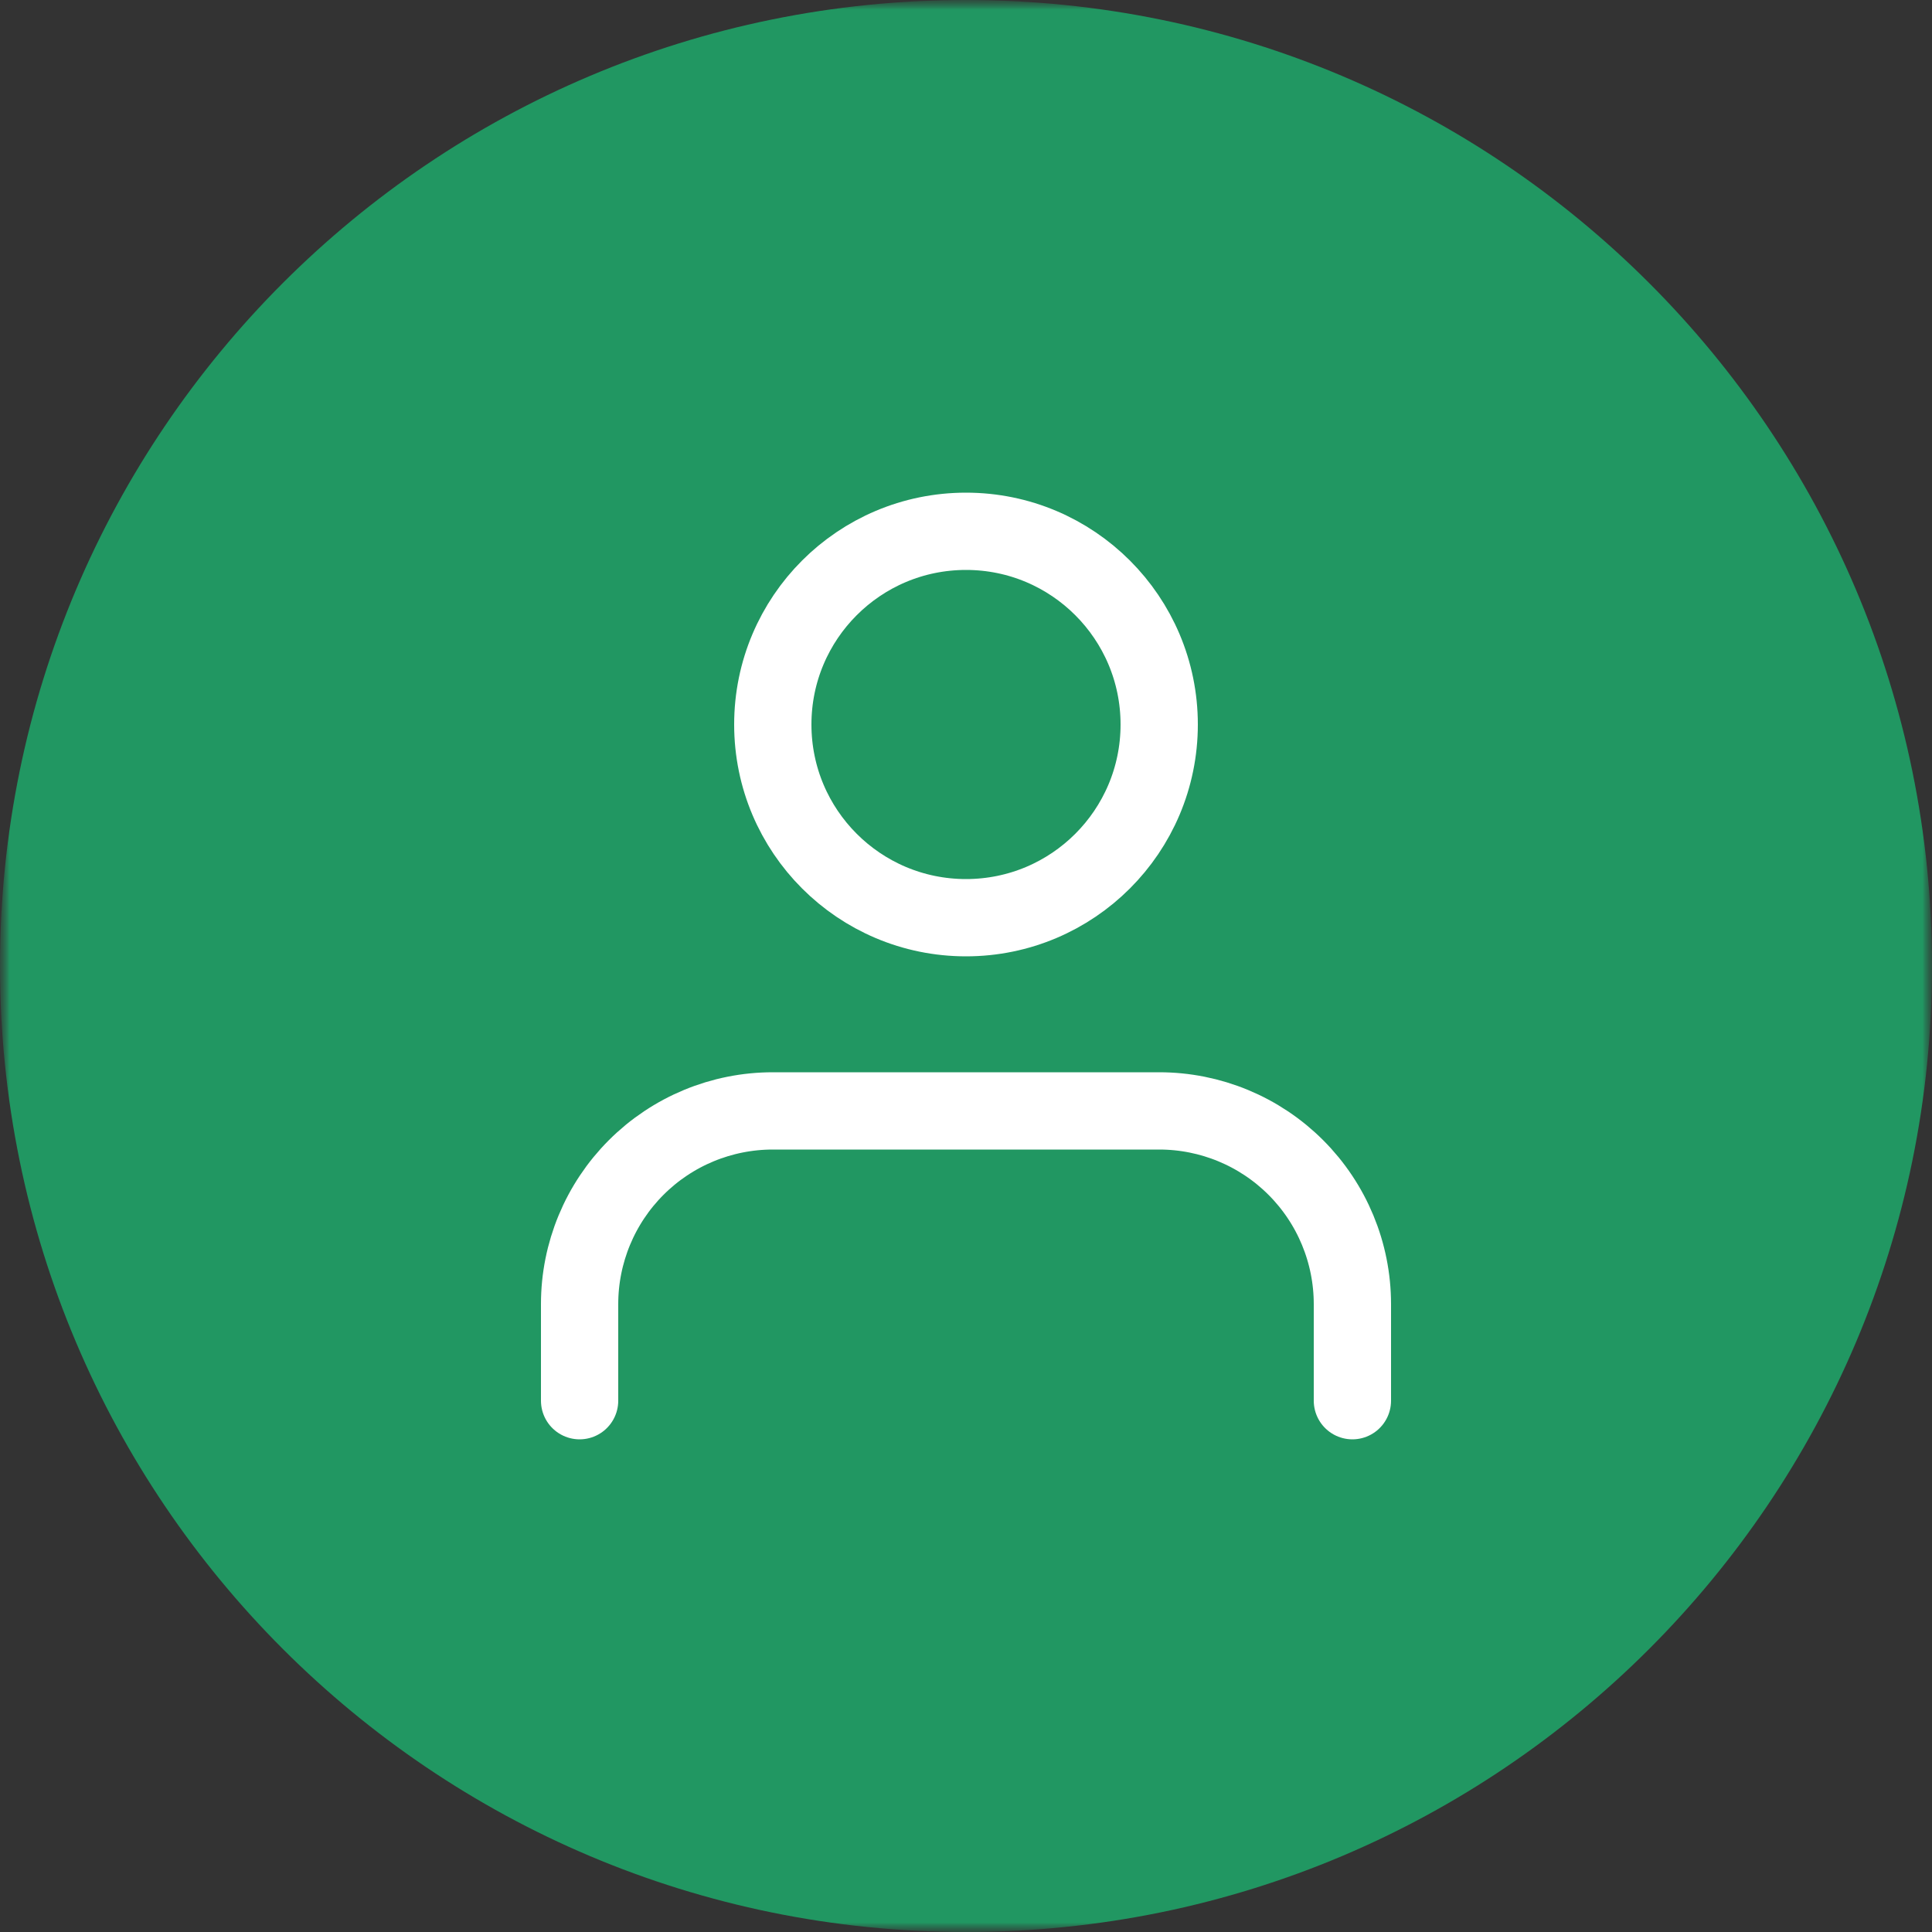
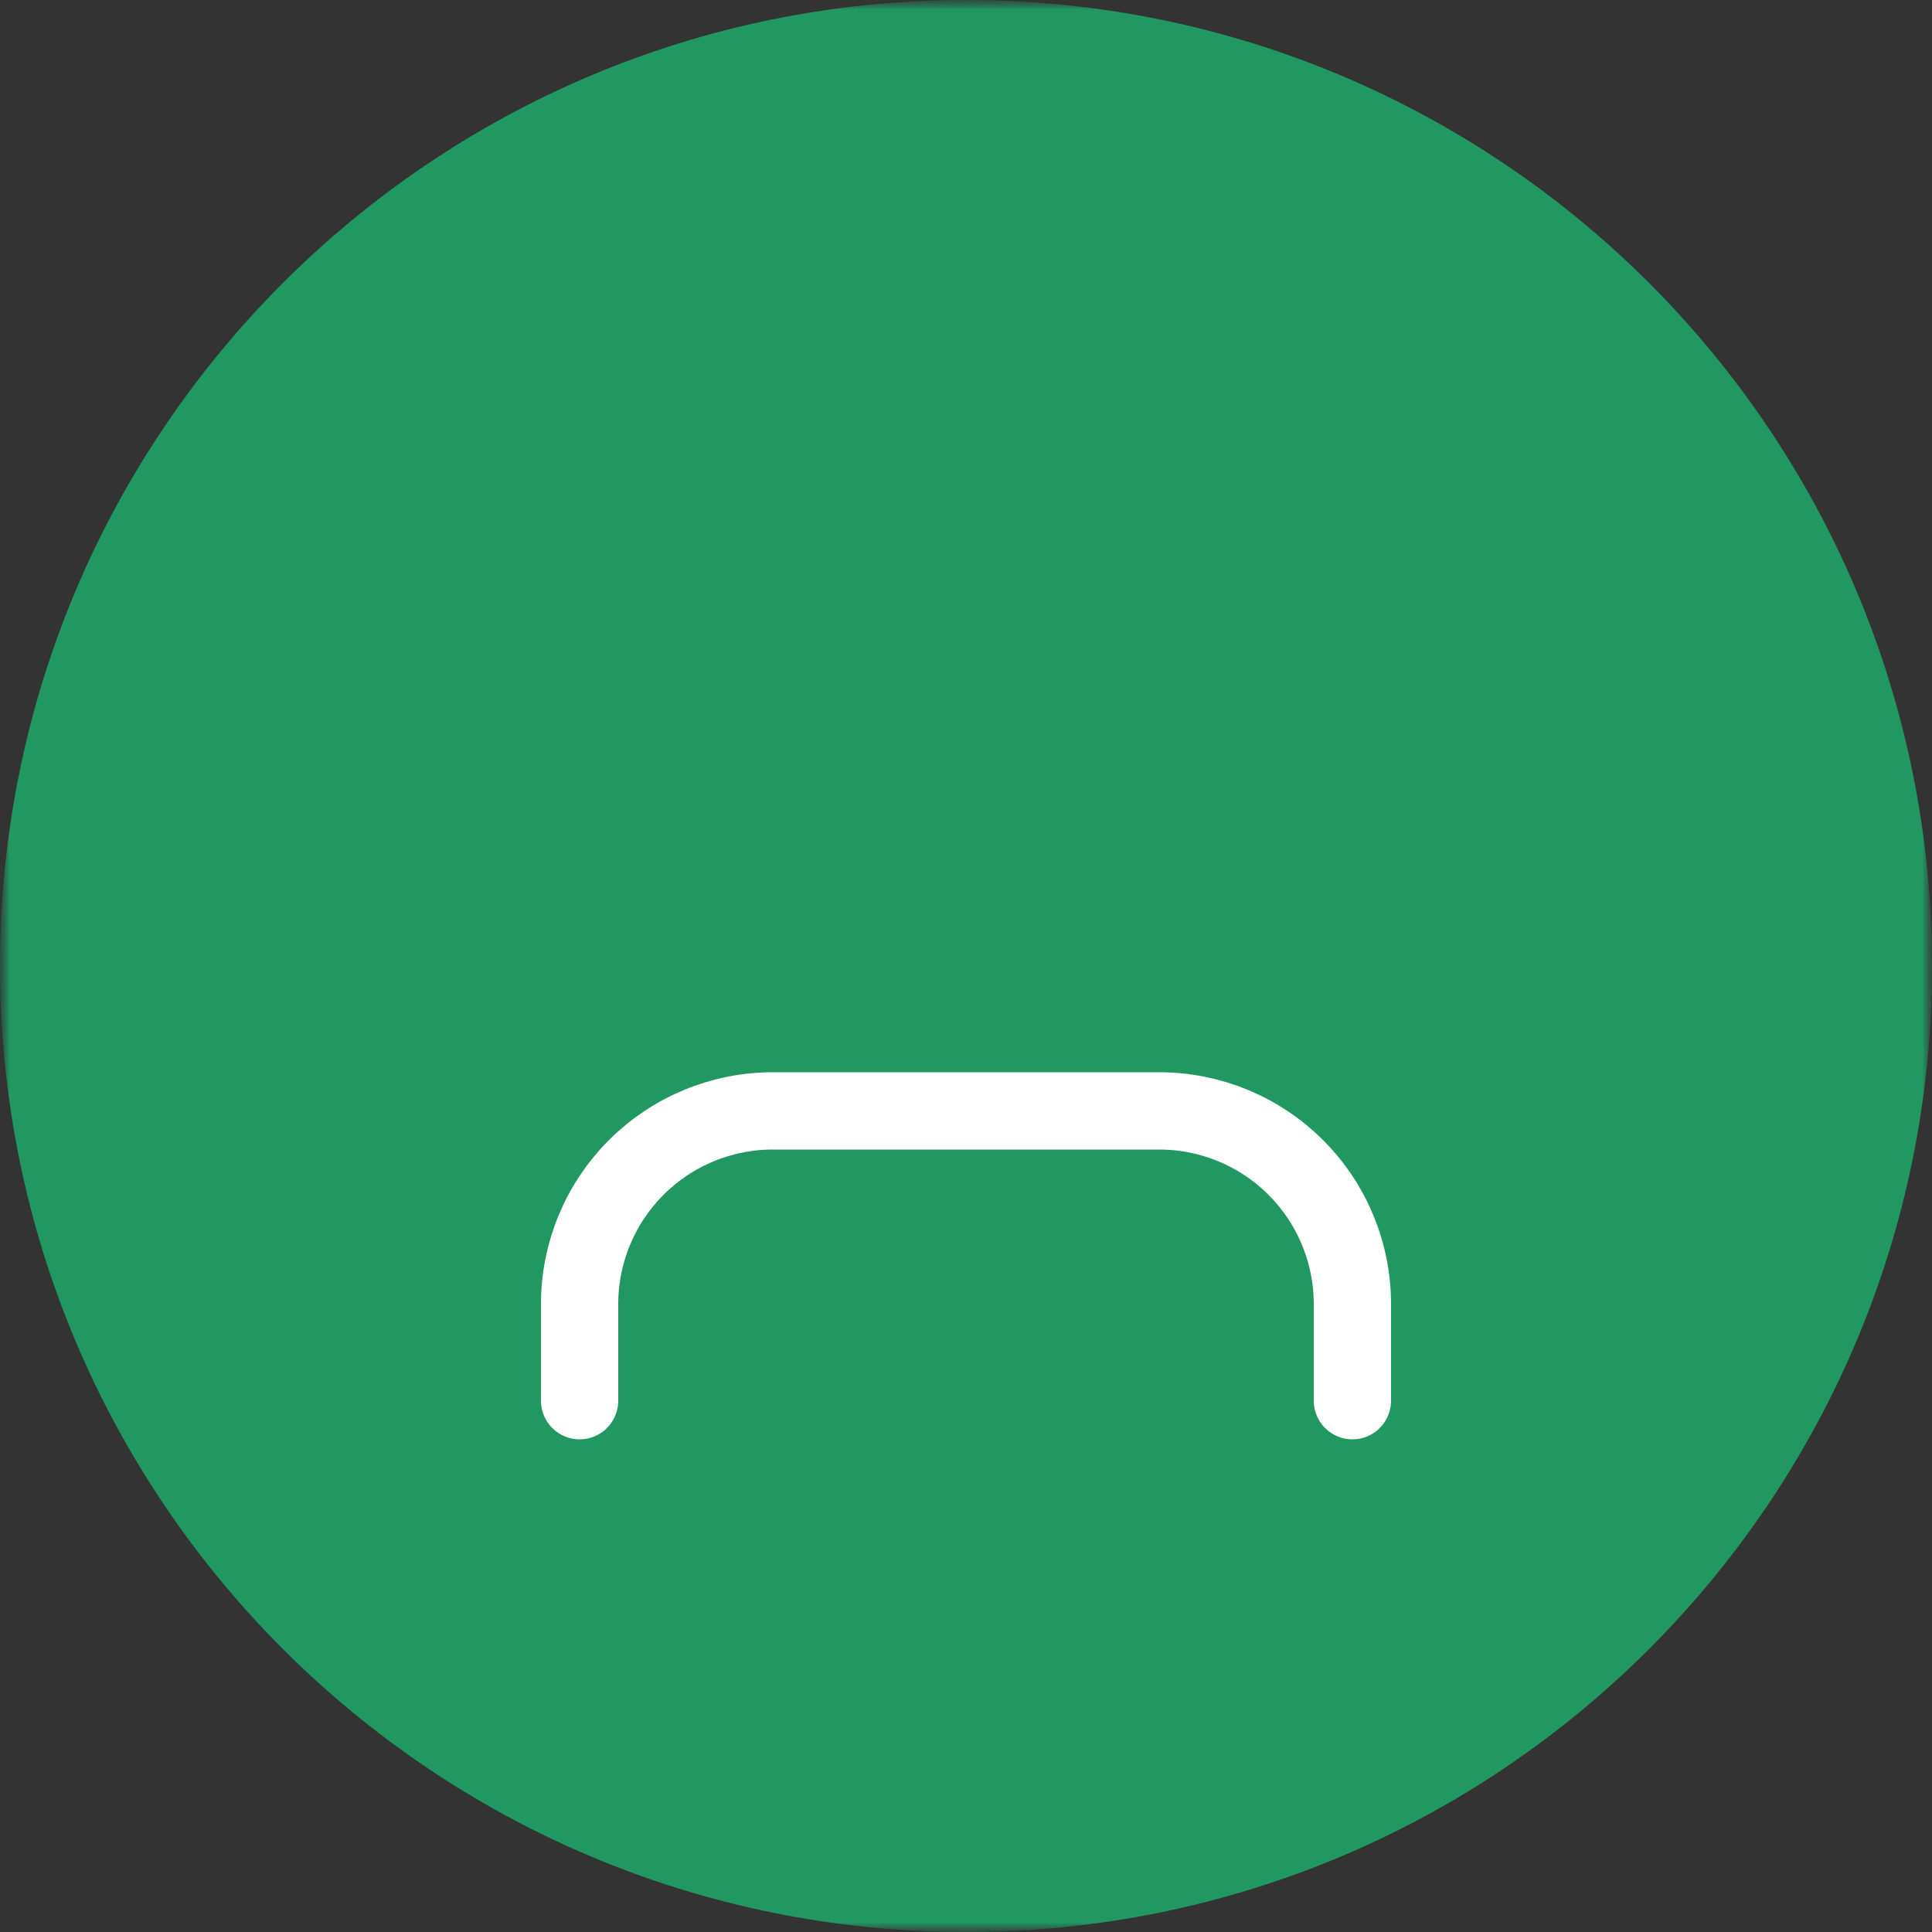
<svg xmlns="http://www.w3.org/2000/svg" width="100" height="100" viewBox="0 0 100 100" fill="none">
  <rect x="0" y="0" width="100" height="100" fill="#333333" stroke="none" />
  <g clip-path="url(#clip0_352_190)">
    <mask id="mask0_352_190" style="mask-type:luminance" maskUnits="userSpaceOnUse" x="0" y="0" width="100" height="100">
      <path d="M100 0H0V100H100V0Z" fill="white" />
    </mask>
    <g mask="url(#mask0_352_190)">
      <mask id="mask1_352_190" style="mask-type:luminance" maskUnits="userSpaceOnUse" x="0" y="0" width="100" height="100">
        <path d="M100 0H0V100H100V0Z" fill="white" />
      </mask>
      <g mask="url(#mask1_352_190)">
        <path d="M50 100C77.614 100 100 77.614 100 50C100 22.386 77.614 0 50 0C22.386 0 0 22.386 0 50C0 77.614 22.386 100 50 100Z" fill="#219762" />
        <path d="M70 72.5V67.5C70 64.848 68.946 62.304 67.071 60.429C65.196 58.554 62.652 57.5 60 57.5H40C37.348 57.5 34.804 58.554 32.929 60.429C31.054 62.304 30 64.848 30 67.5V72.5" stroke="white" stroke-width="4" stroke-linecap="round" stroke-linejoin="round" />
-         <path d="M50 47.5C55.523 47.5 60 43.023 60 37.5C60 31.977 55.523 27.5 50 27.5C44.477 27.5 40 31.977 40 37.5C40 43.023 44.477 47.5 50 47.5Z" stroke="white" stroke-width="4" stroke-linecap="round" stroke-linejoin="round" />
      </g>
    </g>
  </g>
  <defs>
    <clipPath id="clip0_352_190">
      <rect width="100" height="100" fill="white" />
    </clipPath>
  </defs>
</svg>